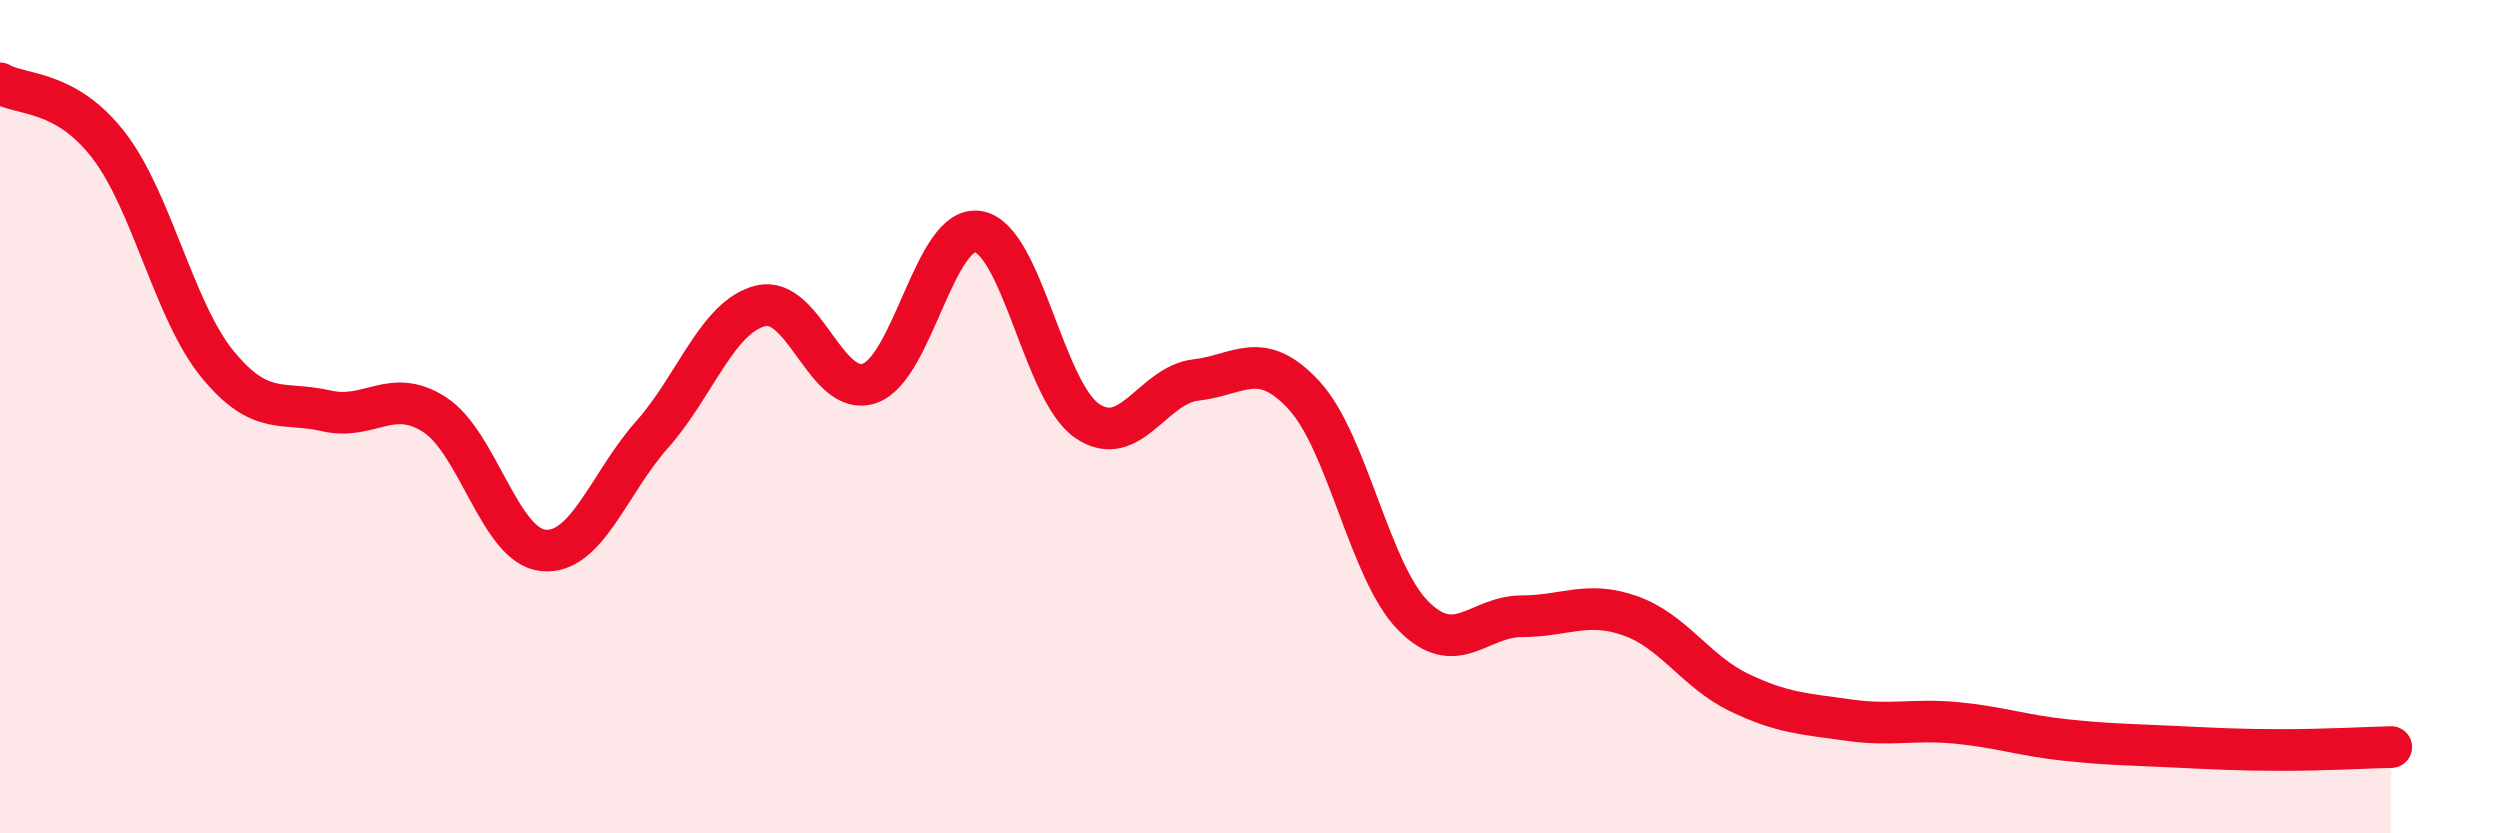
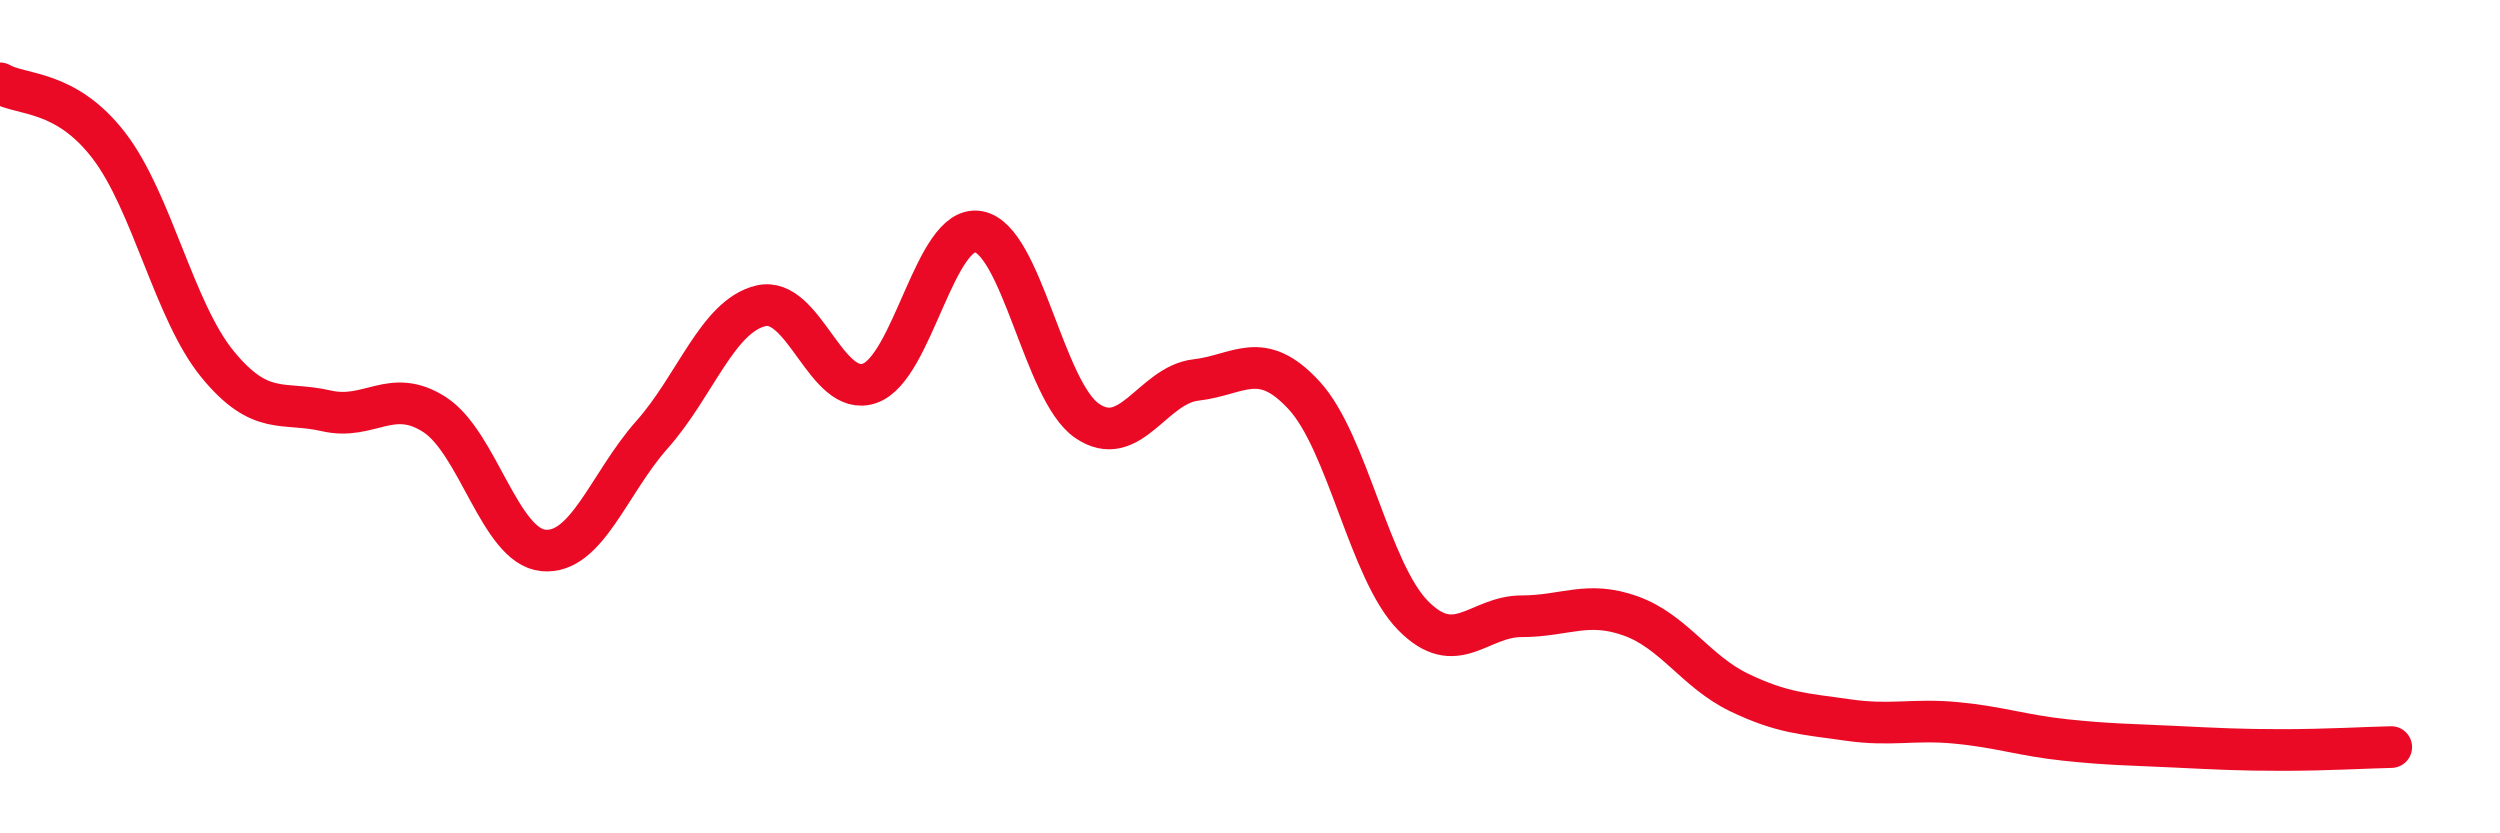
<svg xmlns="http://www.w3.org/2000/svg" width="60" height="20" viewBox="0 0 60 20">
-   <path d="M 0,2 C 0.52,2.3 1.57,2.14 2.61,3.49 C 3.65,4.84 4.18,7.47 5.22,8.74 C 6.26,10.01 6.79,9.62 7.83,9.86 C 8.87,10.1 9.39,9.28 10.43,9.95 C 11.47,10.62 12,13.11 13.04,13.21 C 14.08,13.31 14.61,11.6 15.65,10.43 C 16.69,9.26 17.22,7.59 18.26,7.34 C 19.3,7.09 19.83,9.56 20.87,9.2 C 21.91,8.84 22.44,5.38 23.48,5.56 C 24.52,5.74 25.05,9.39 26.09,10.1 C 27.13,10.81 27.66,9.24 28.7,9.12 C 29.74,9 30.26,8.36 31.3,9.49 C 32.34,10.62 32.87,13.71 33.91,14.77 C 34.95,15.83 35.48,14.79 36.52,14.79 C 37.56,14.79 38.09,14.41 39.13,14.78 C 40.17,15.15 40.7,16.12 41.74,16.62 C 42.78,17.12 43.31,17.13 44.35,17.28 C 45.39,17.43 45.92,17.25 46.96,17.35 C 48,17.45 48.53,17.65 49.57,17.76 C 50.61,17.87 51.13,17.87 52.17,17.92 C 53.21,17.97 53.74,18 54.78,18 C 55.82,18 56.87,17.94 57.39,17.93L57.39 20L0 20Z" fill="#EB0A25" opacity="0.1" stroke-linecap="round" stroke-linejoin="round" />
  <path d="M 0,2 C 0.52,2.3 1.57,2.14 2.61,3.49 C 3.65,4.84 4.18,7.47 5.22,8.74 C 6.26,10.01 6.79,9.62 7.83,9.86 C 8.87,10.1 9.39,9.28 10.43,9.95 C 11.47,10.62 12,13.11 13.04,13.21 C 14.08,13.31 14.61,11.6 15.65,10.43 C 16.69,9.26 17.22,7.59 18.26,7.34 C 19.3,7.09 19.83,9.56 20.87,9.2 C 21.91,8.84 22.44,5.38 23.48,5.56 C 24.52,5.74 25.05,9.39 26.09,10.1 C 27.13,10.81 27.66,9.24 28.7,9.12 C 29.74,9 30.26,8.36 31.3,9.49 C 32.34,10.62 32.87,13.71 33.91,14.77 C 34.95,15.83 35.48,14.79 36.52,14.79 C 37.56,14.79 38.09,14.41 39.13,14.78 C 40.17,15.15 40.7,16.12 41.74,16.62 C 42.78,17.12 43.31,17.13 44.35,17.28 C 45.39,17.43 45.92,17.25 46.96,17.35 C 48,17.45 48.53,17.65 49.57,17.76 C 50.61,17.87 51.13,17.87 52.17,17.92 C 53.21,17.97 53.74,18 54.78,18 C 55.82,18 56.87,17.94 57.39,17.93" stroke="#EB0A25" stroke-width="1" fill="none" stroke-linecap="round" stroke-linejoin="round" />
</svg>